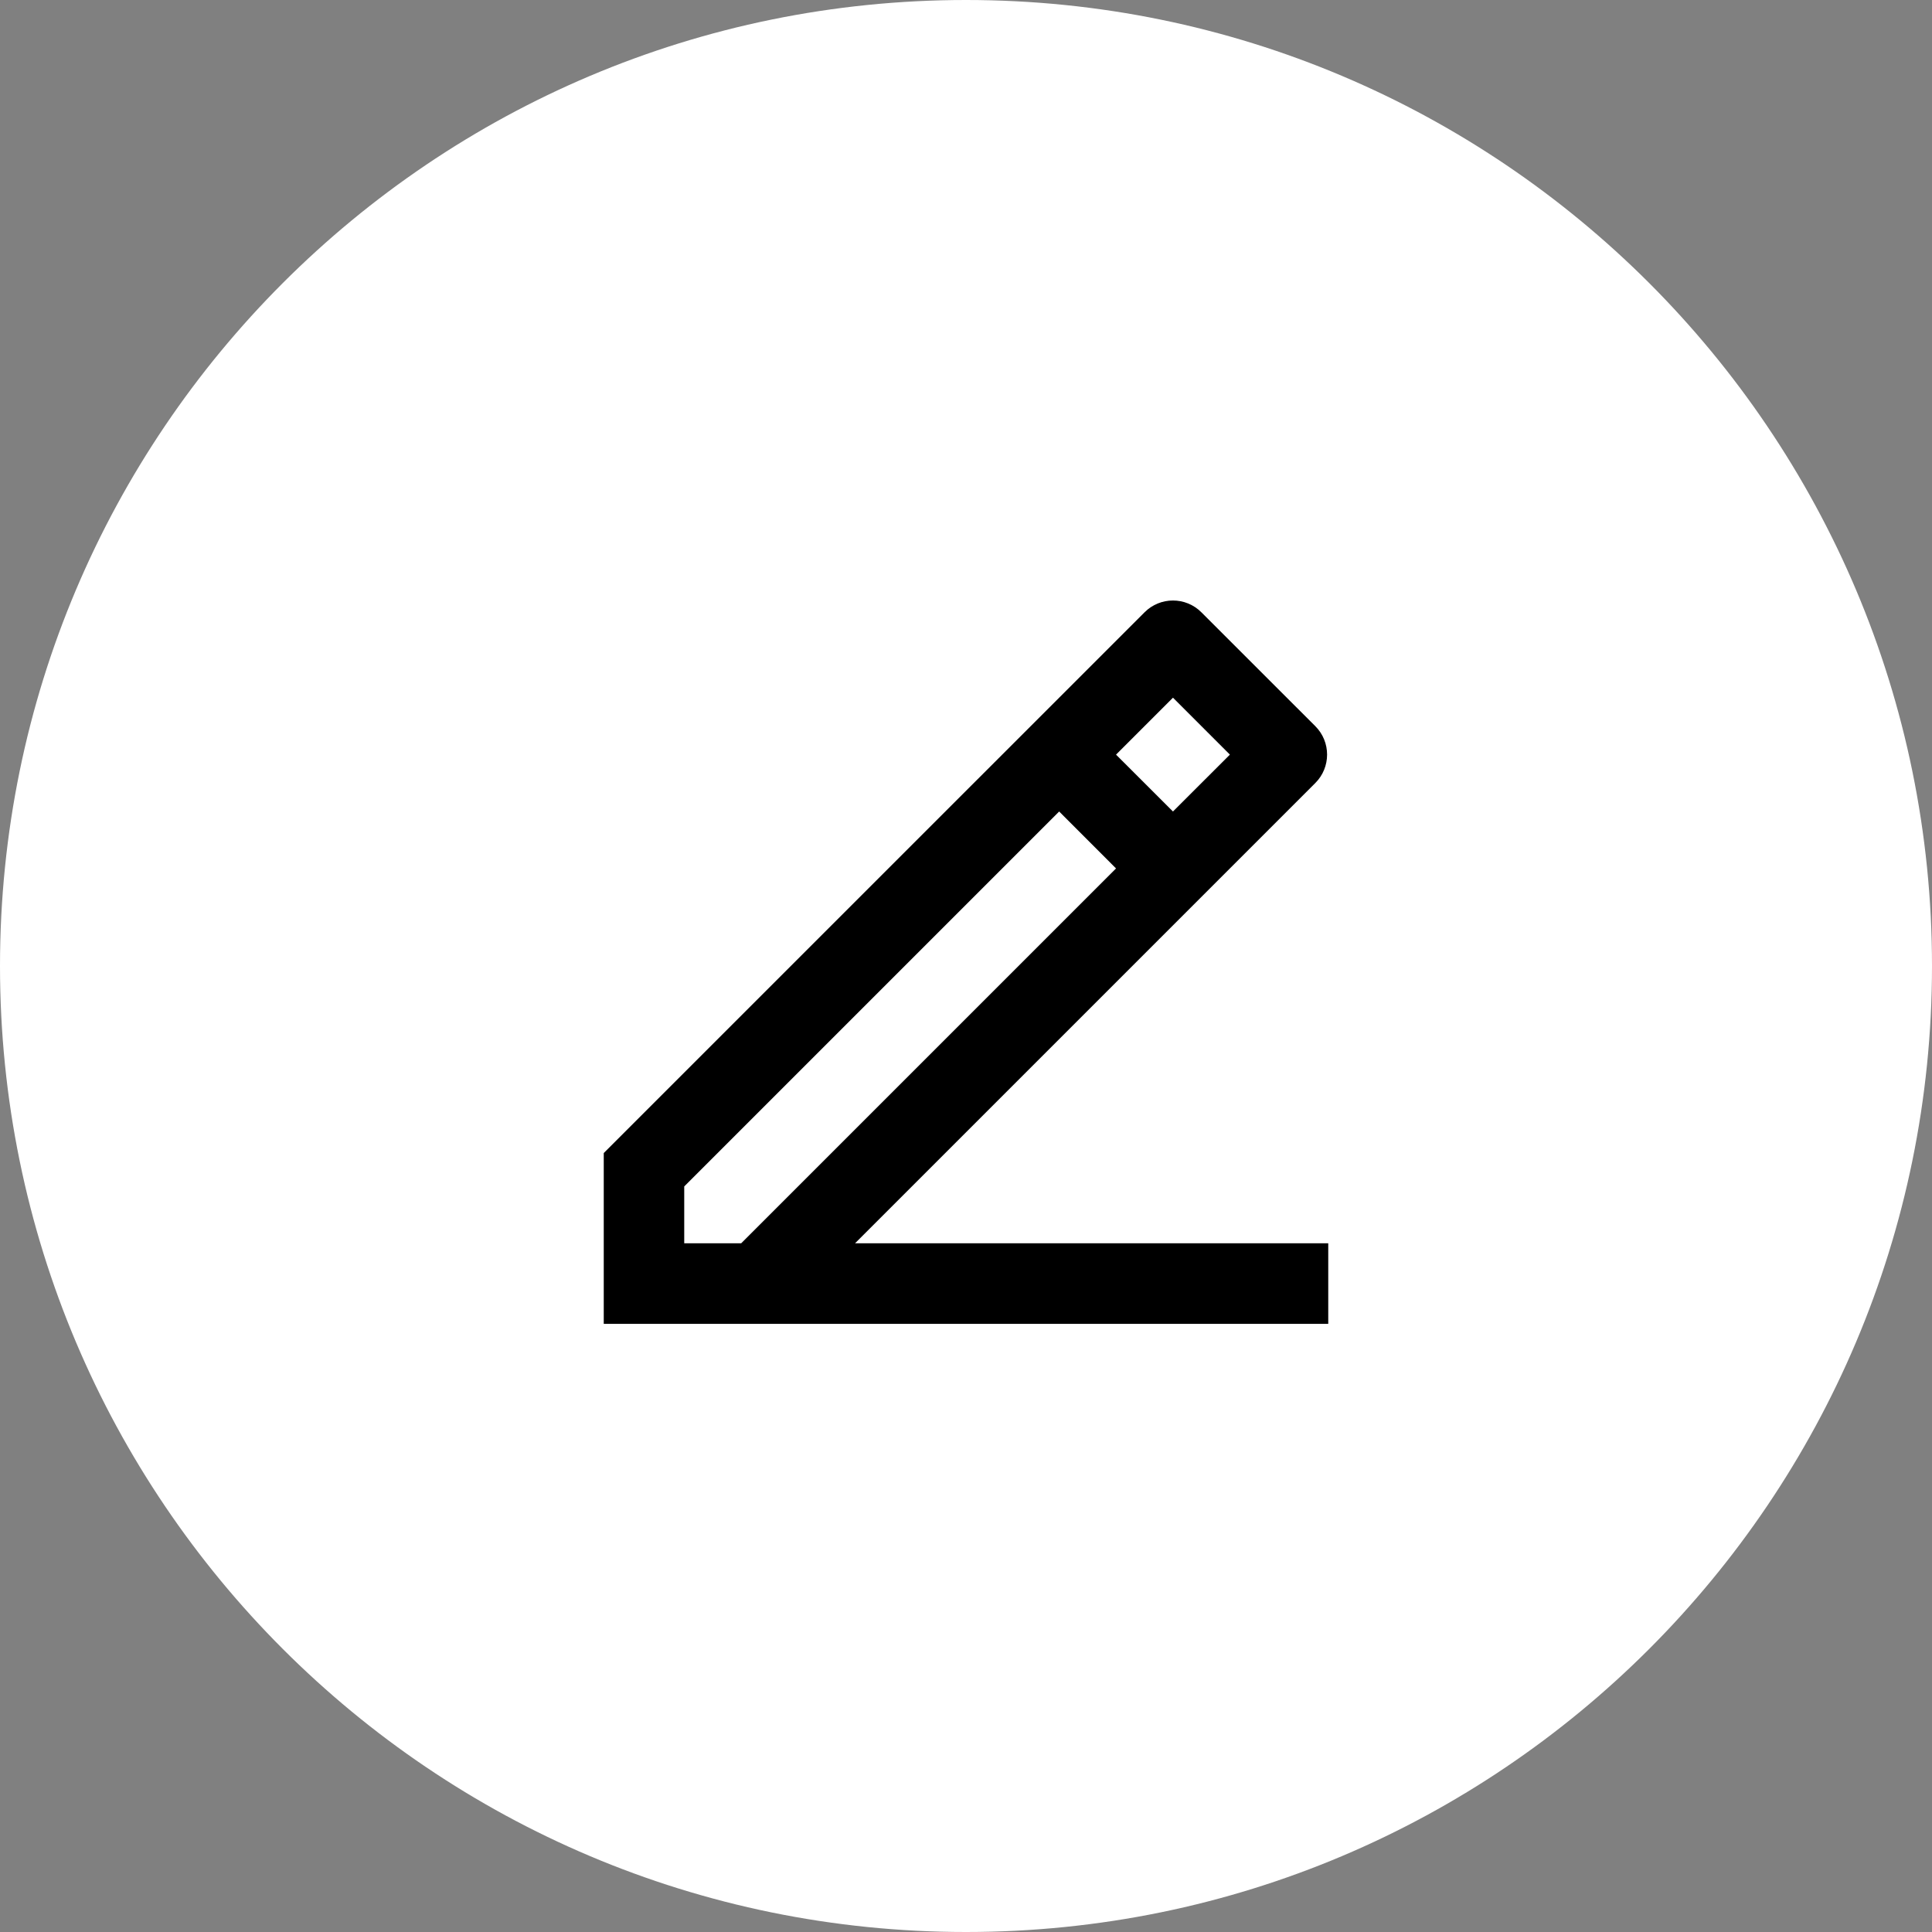
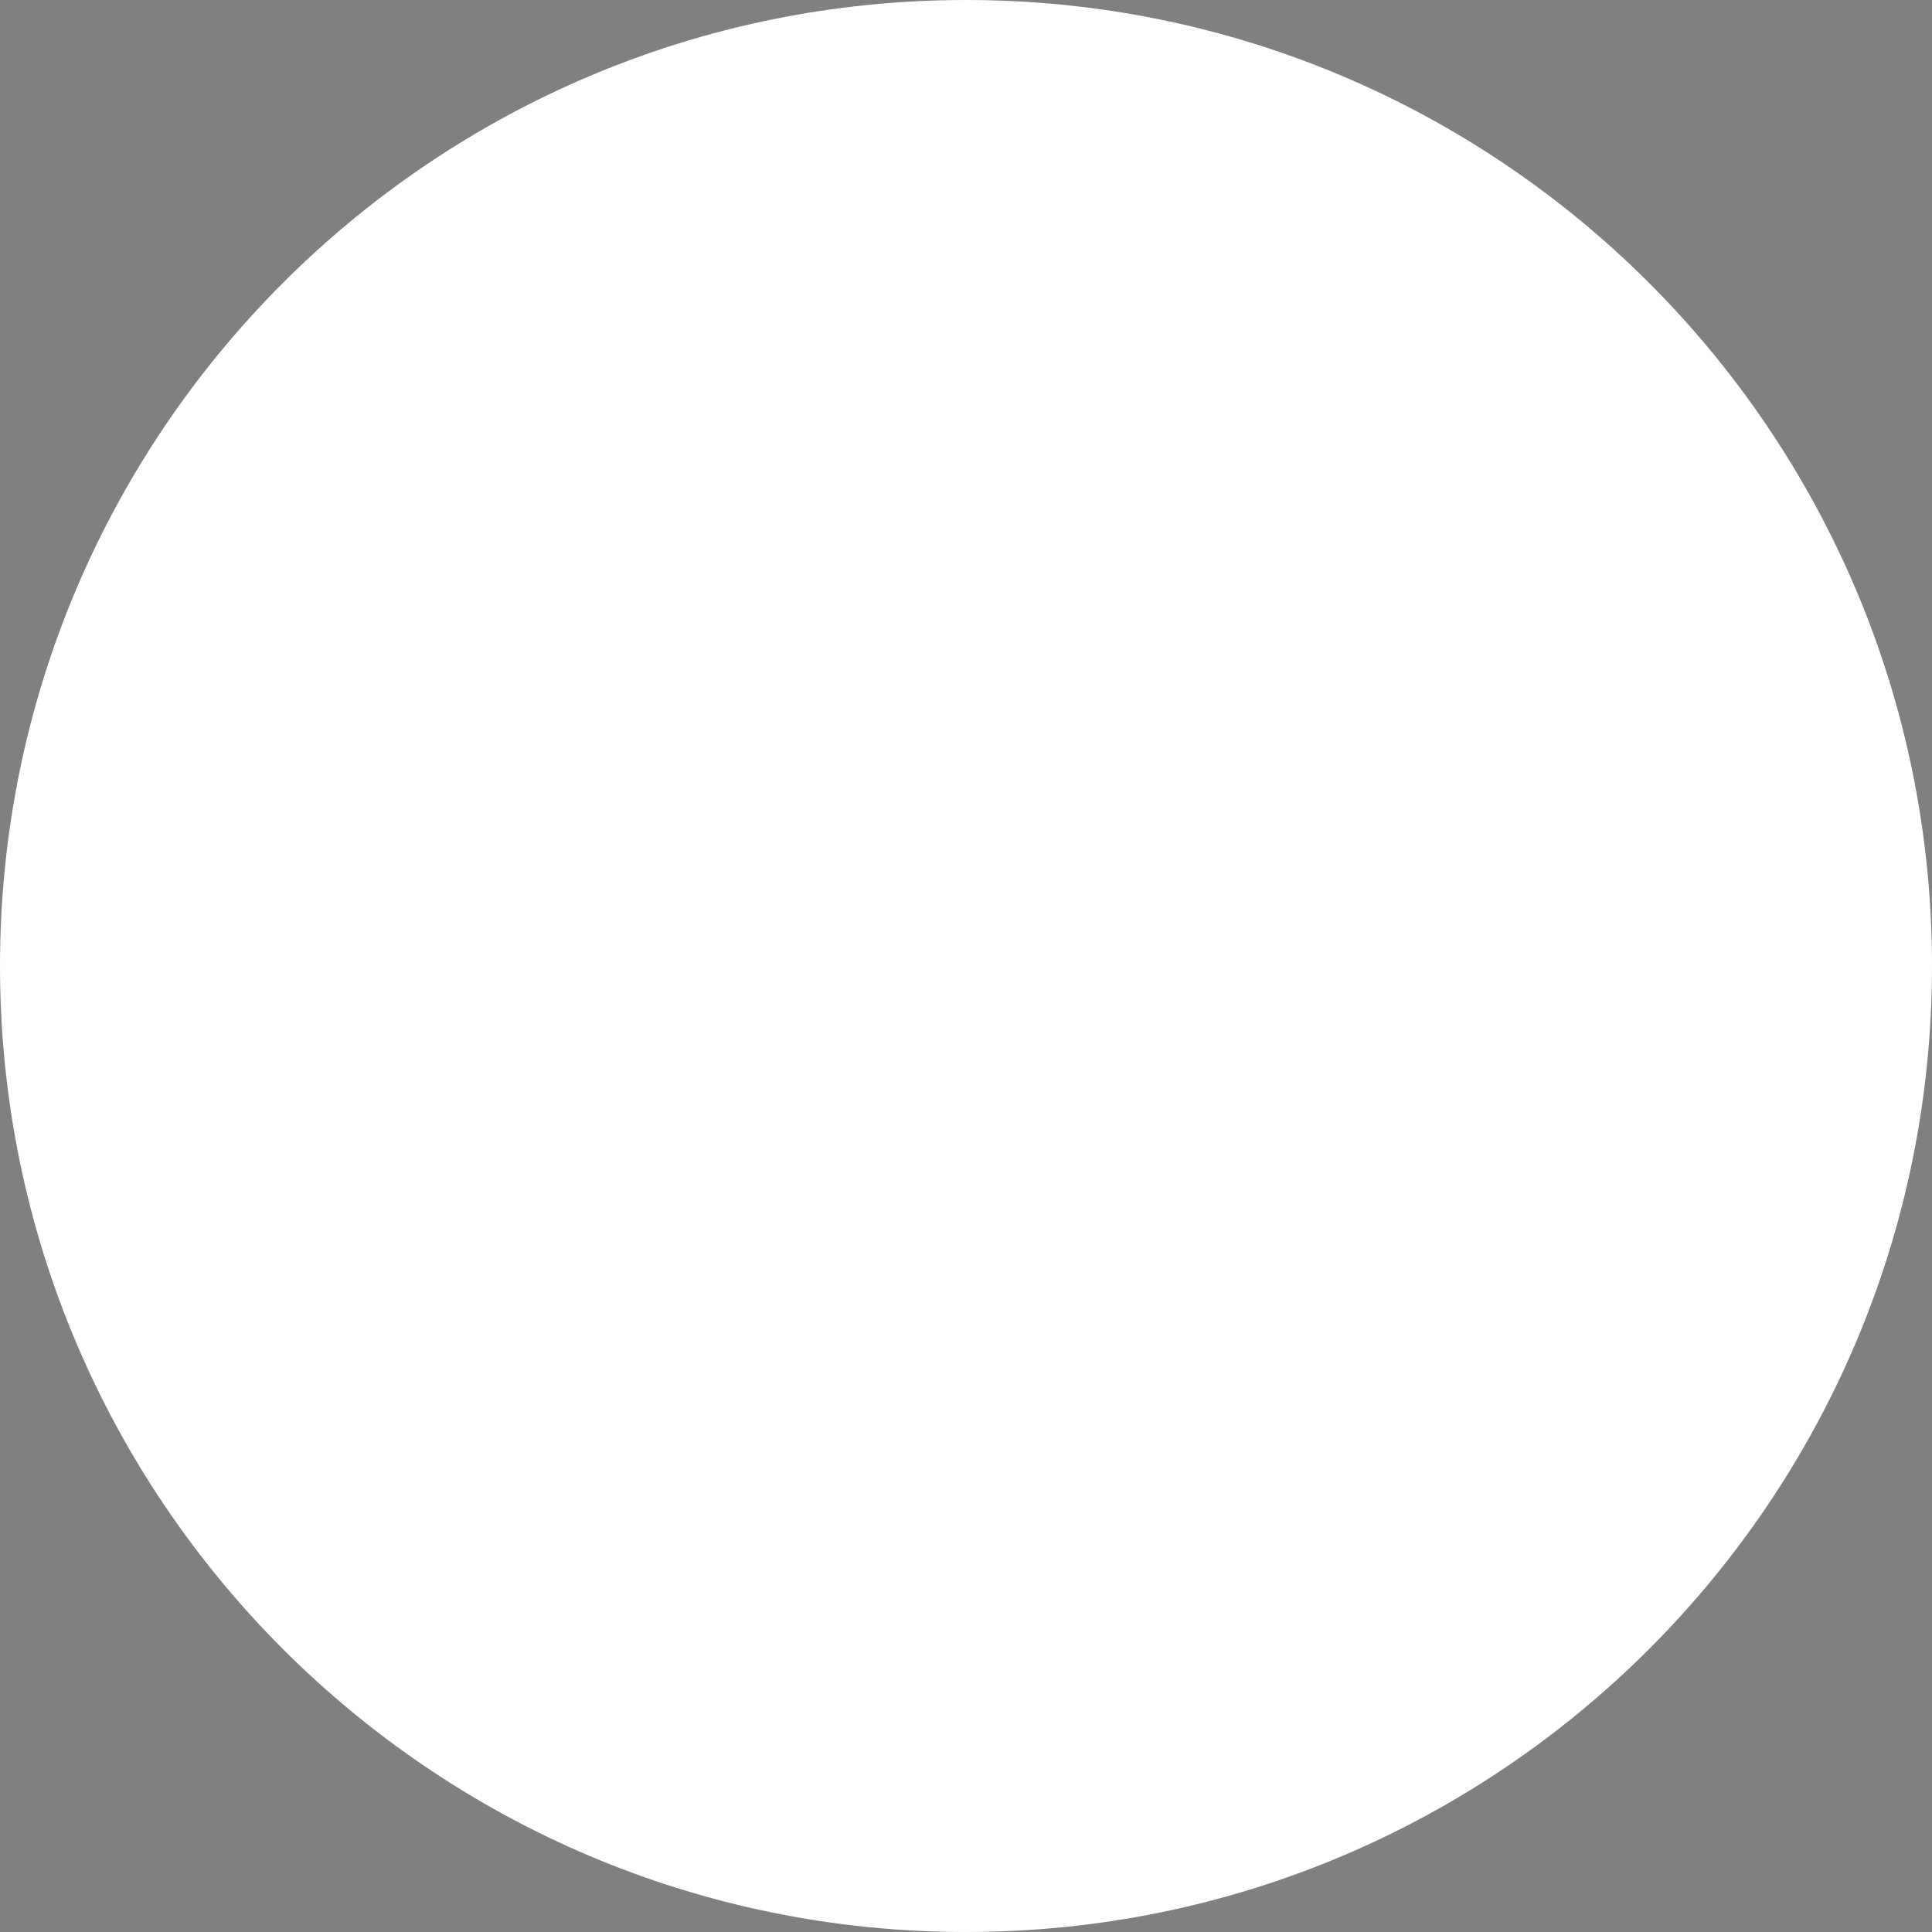
<svg xmlns="http://www.w3.org/2000/svg" viewBox="0 0 32 32" fill="none">
  <rect x="0" y="0" width="32" height="32" fill="#808080" stroke="none" />
  <path d="M16 32C24.837 32 32 24.837 32 16C32 7.163 24.837 0 16 0C7.163 0 0 7.163 0 16C0 24.837 7.163 32 16 32Z" fill="white" />
-   <path d="M11.333 20.593H12.276L18.485 14.384L17.543 13.441L11.333 19.651V20.593ZM22 21.927H10V19.098L18.957 10.142C19.217 9.881 19.639 9.881 19.899 10.142L21.785 12.027C22.046 12.287 22.046 12.71 21.785 12.97L14.162 20.593H22V21.927ZM18.485 12.499L19.428 13.441L20.371 12.499L19.428 11.556L18.485 12.499Z" fill="black" />
</svg>